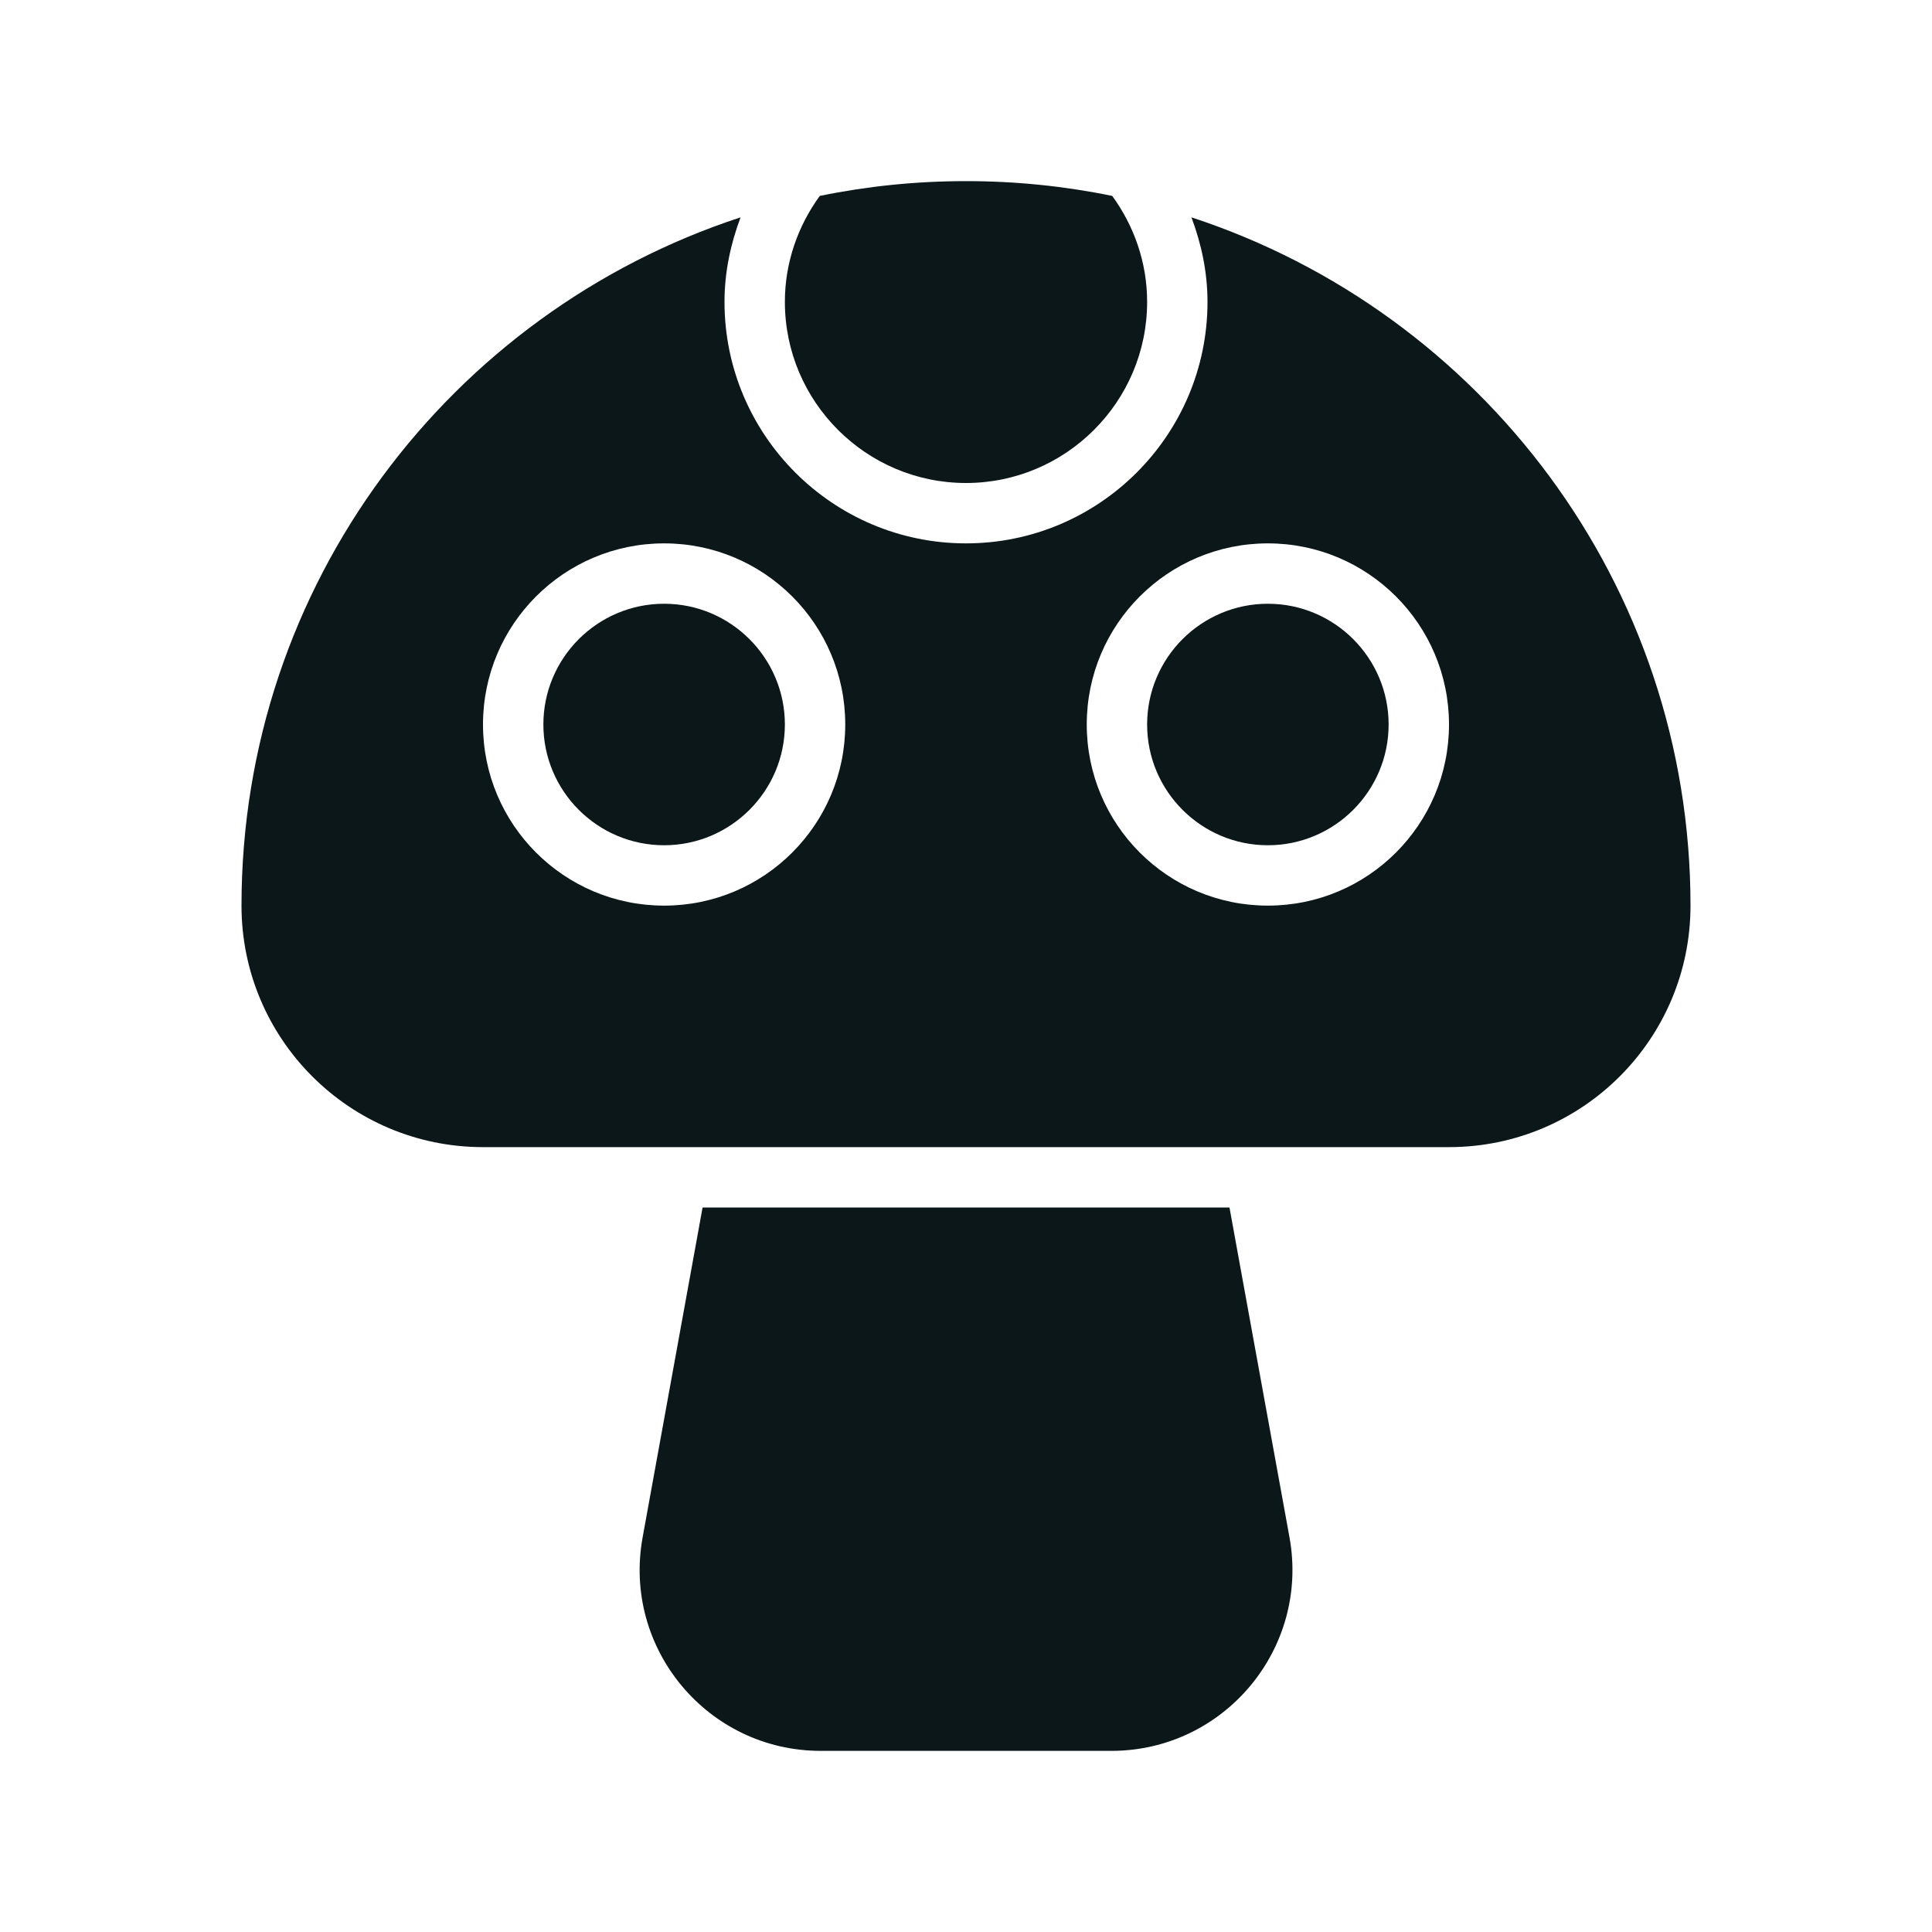
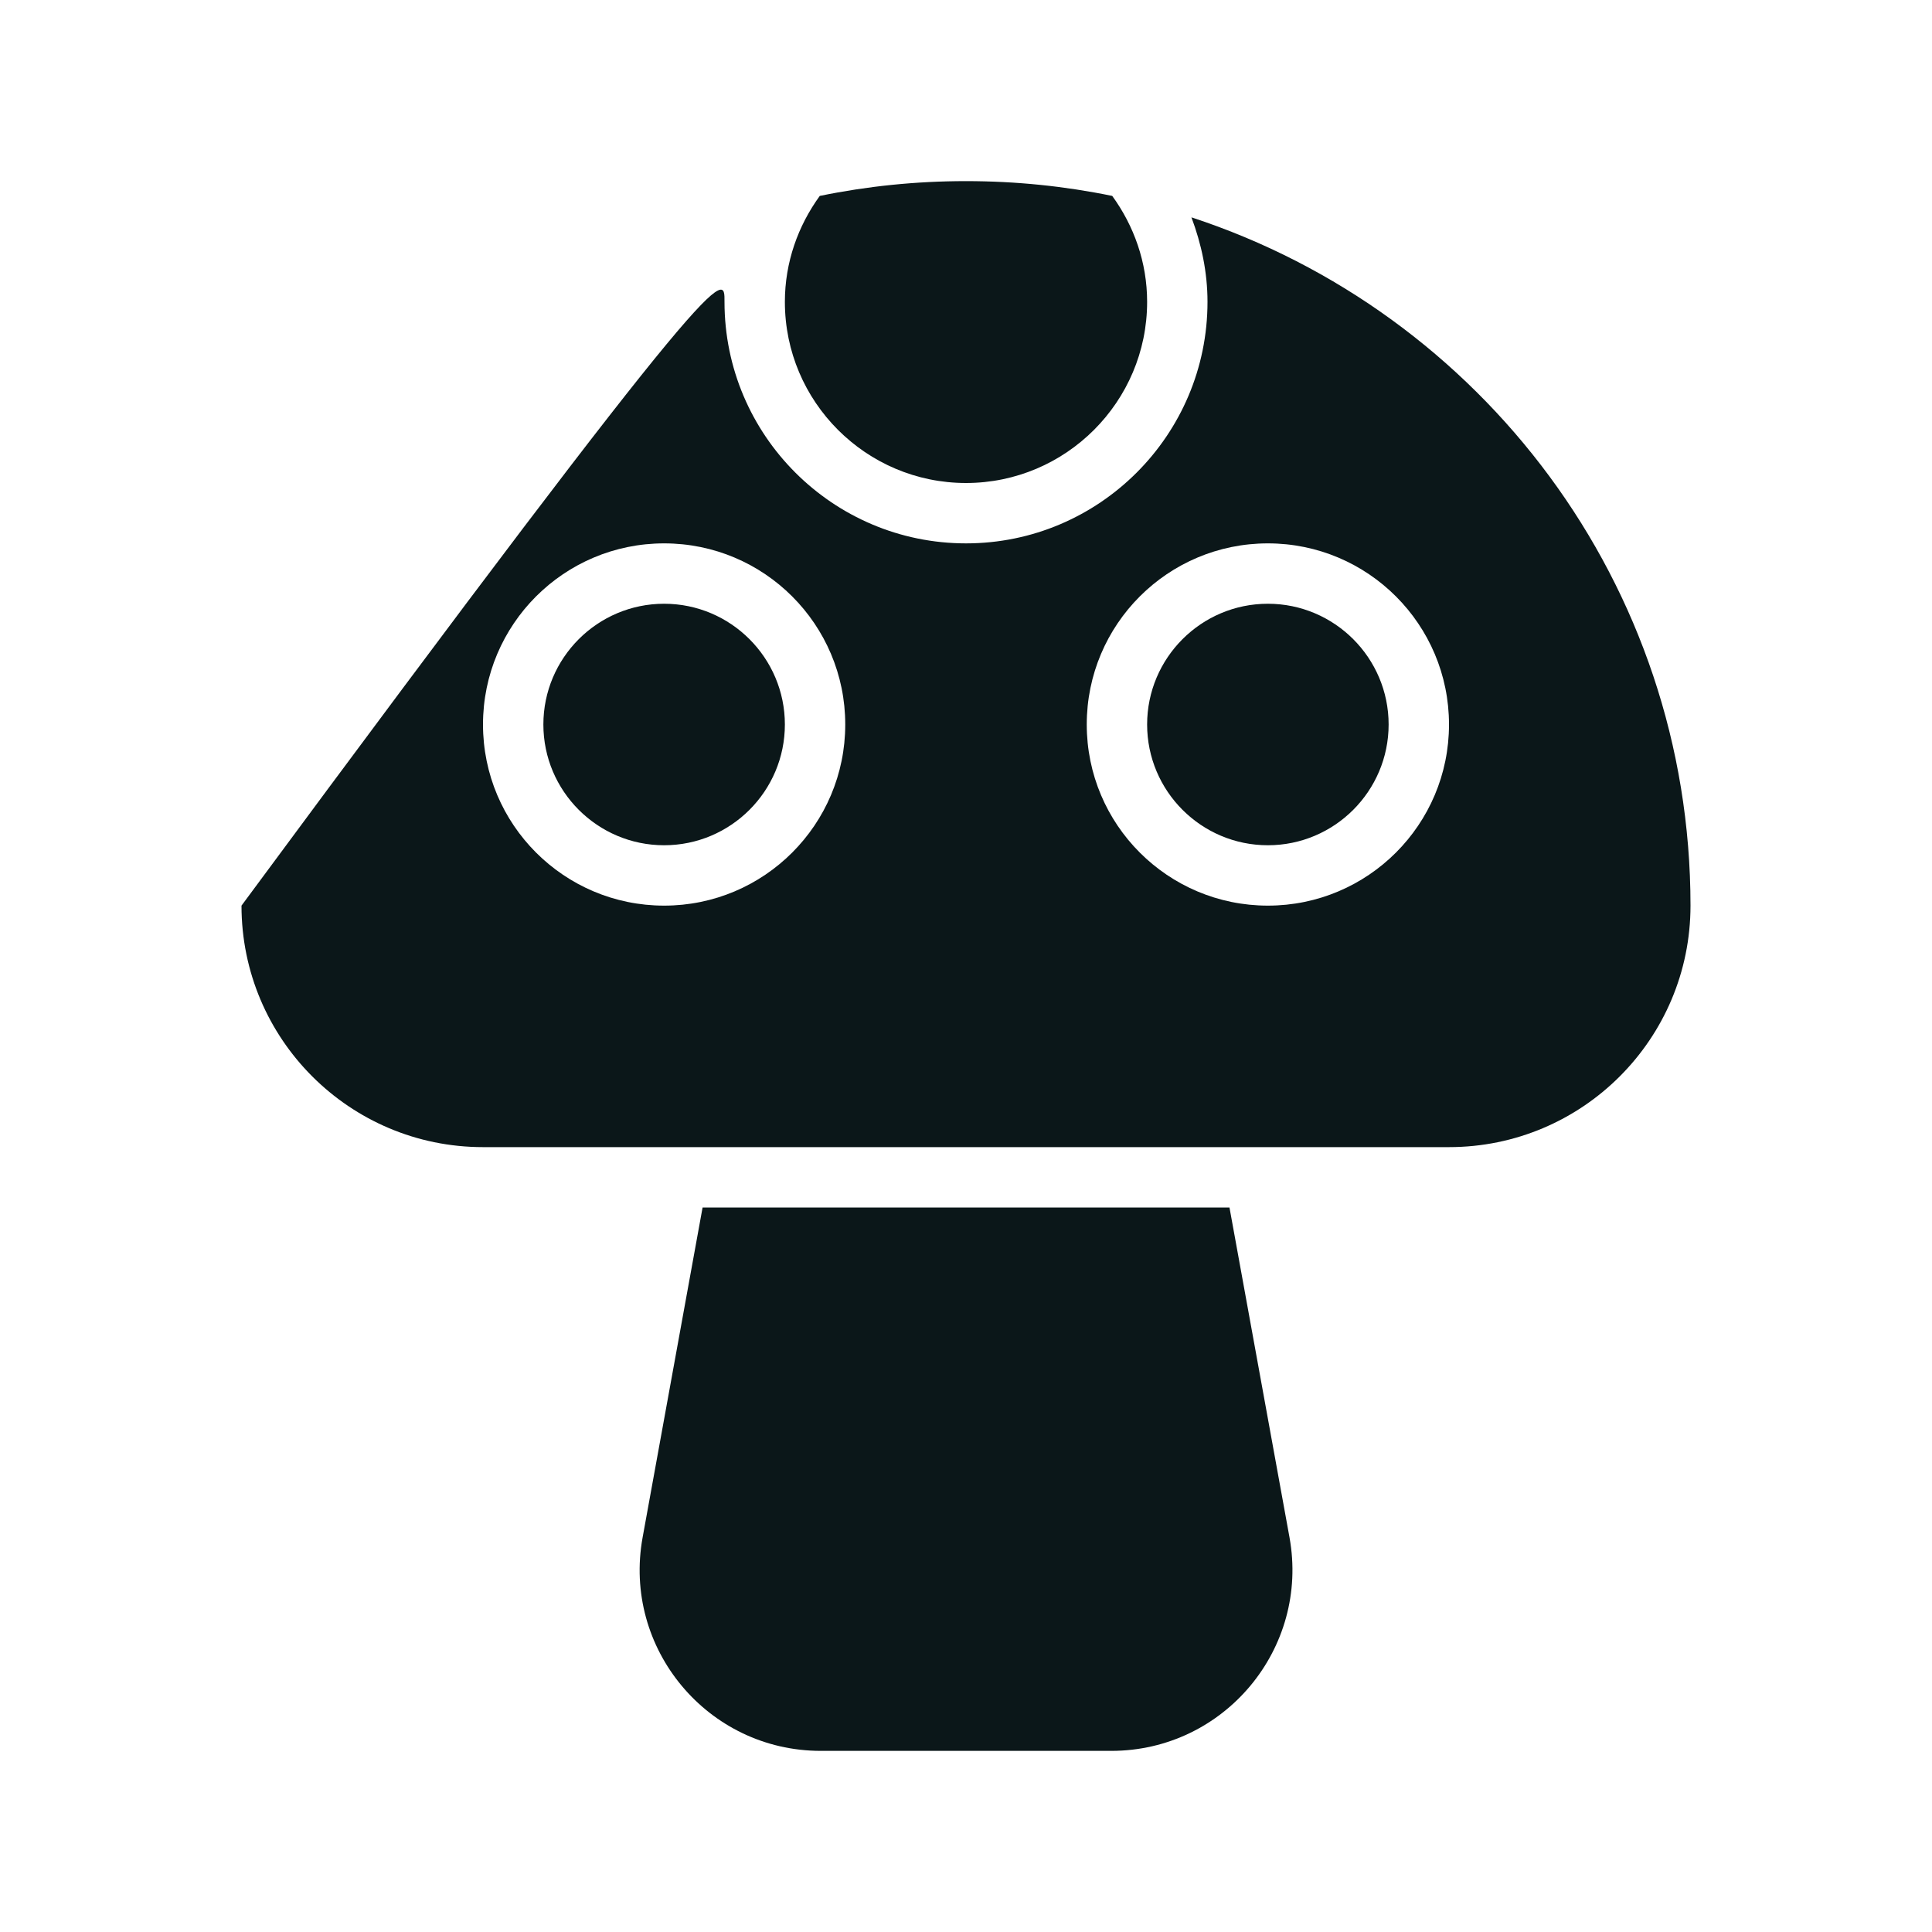
<svg xmlns="http://www.w3.org/2000/svg" version="1.1" id="Uploaded to svgrepo.com" width="800px" height="800px" viewBox="0 0 32 32" xml:space="preserve">
  <style type="text/css">
	.stone_een{fill:#0B1719;}
</style>
-   <path class="stone_een" d="M13,12c0,1.103-0.897,2-2,2s-2-0.897-2-2c0-1.103,0.897-2,2-2S13,10.897,13,12z M13.578,3.245  C13.219,3.739,13,4.343,13,5c0,1.654,1.346,3,3,3s3-1.346,3-3c0-0.657-0.219-1.261-0.578-1.755C17.639,3.084,16.83,3,16,3  S14.361,3.084,13.578,3.245z M20.364,20h-8.727l-0.993,5.463C10.308,27.305,11.723,29,13.595,29h4.811  c1.872,0,3.286-1.695,2.952-3.537L20.364,20z M21,10c-1.103,0-2,0.897-2,2c0,1.103,0.897,2,2,2s2-0.897,2-2  C23,10.897,22.103,10,21,10z M28,15c0,2.209-1.791,4-4,4H8c-2.209,0-4-1.791-4-4c0-5.323,3.469-9.829,8.266-11.4  C12.102,4.037,12,4.506,12,5c0,2.206,1.794,4,4,4s4-1.794,4-4c0-0.494-0.102-0.963-0.266-1.4C24.531,5.171,28,9.677,28,15z M14,12  c0-1.657-1.343-3-3-3s-3,1.343-3,3s1.343,3,3,3S14,13.657,14,12z M24,12c0-1.657-1.343-3-3-3s-3,1.343-3,3s1.343,3,3,3  S24,13.657,24,12z" />
+   <path class="stone_een" d="M13,12c0,1.103-0.897,2-2,2s-2-0.897-2-2c0-1.103,0.897-2,2-2S13,10.897,13,12z M13.578,3.245  C13.219,3.739,13,4.343,13,5c0,1.654,1.346,3,3,3s3-1.346,3-3c0-0.657-0.219-1.261-0.578-1.755C17.639,3.084,16.83,3,16,3  S14.361,3.084,13.578,3.245z M20.364,20h-8.727l-0.993,5.463C10.308,27.305,11.723,29,13.595,29h4.811  c1.872,0,3.286-1.695,2.952-3.537L20.364,20z M21,10c-1.103,0-2,0.897-2,2c0,1.103,0.897,2,2,2s2-0.897,2-2  C23,10.897,22.103,10,21,10z M28,15c0,2.209-1.791,4-4,4H8c-2.209,0-4-1.791-4-4C12.102,4.037,12,4.506,12,5c0,2.206,1.794,4,4,4s4-1.794,4-4c0-0.494-0.102-0.963-0.266-1.4C24.531,5.171,28,9.677,28,15z M14,12  c0-1.657-1.343-3-3-3s-3,1.343-3,3s1.343,3,3,3S14,13.657,14,12z M24,12c0-1.657-1.343-3-3-3s-3,1.343-3,3s1.343,3,3,3  S24,13.657,24,12z" />
</svg>